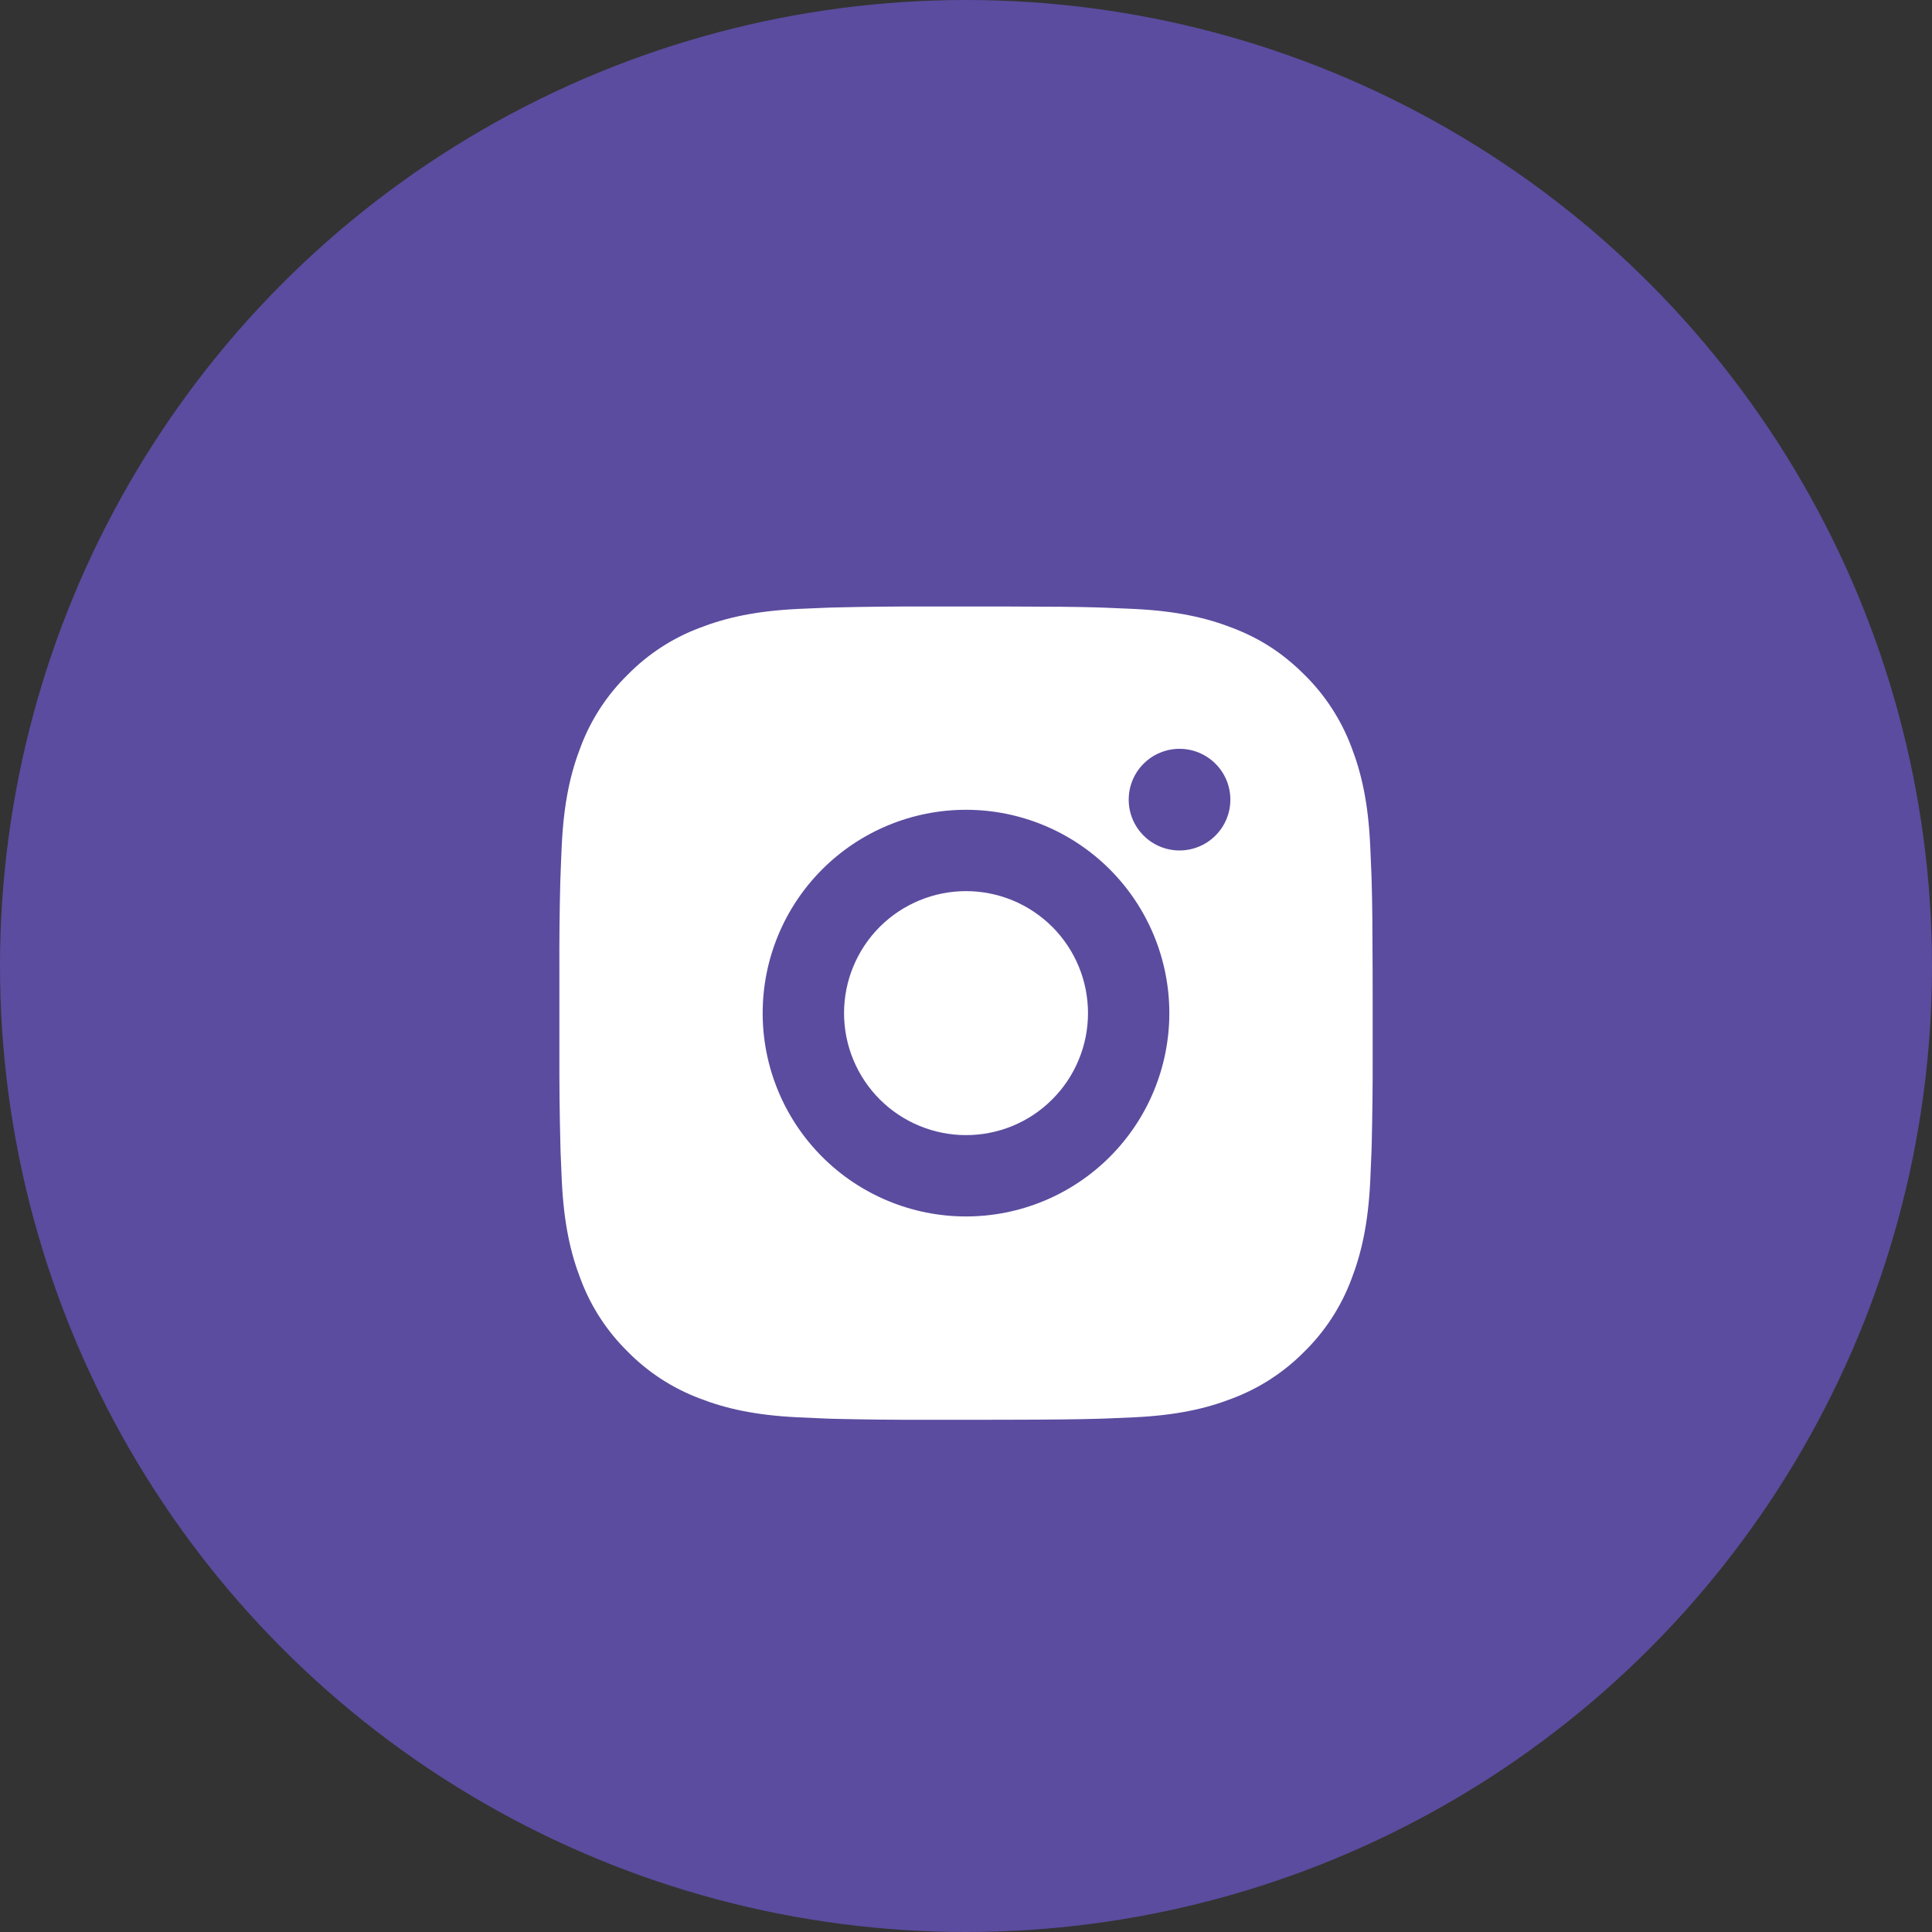
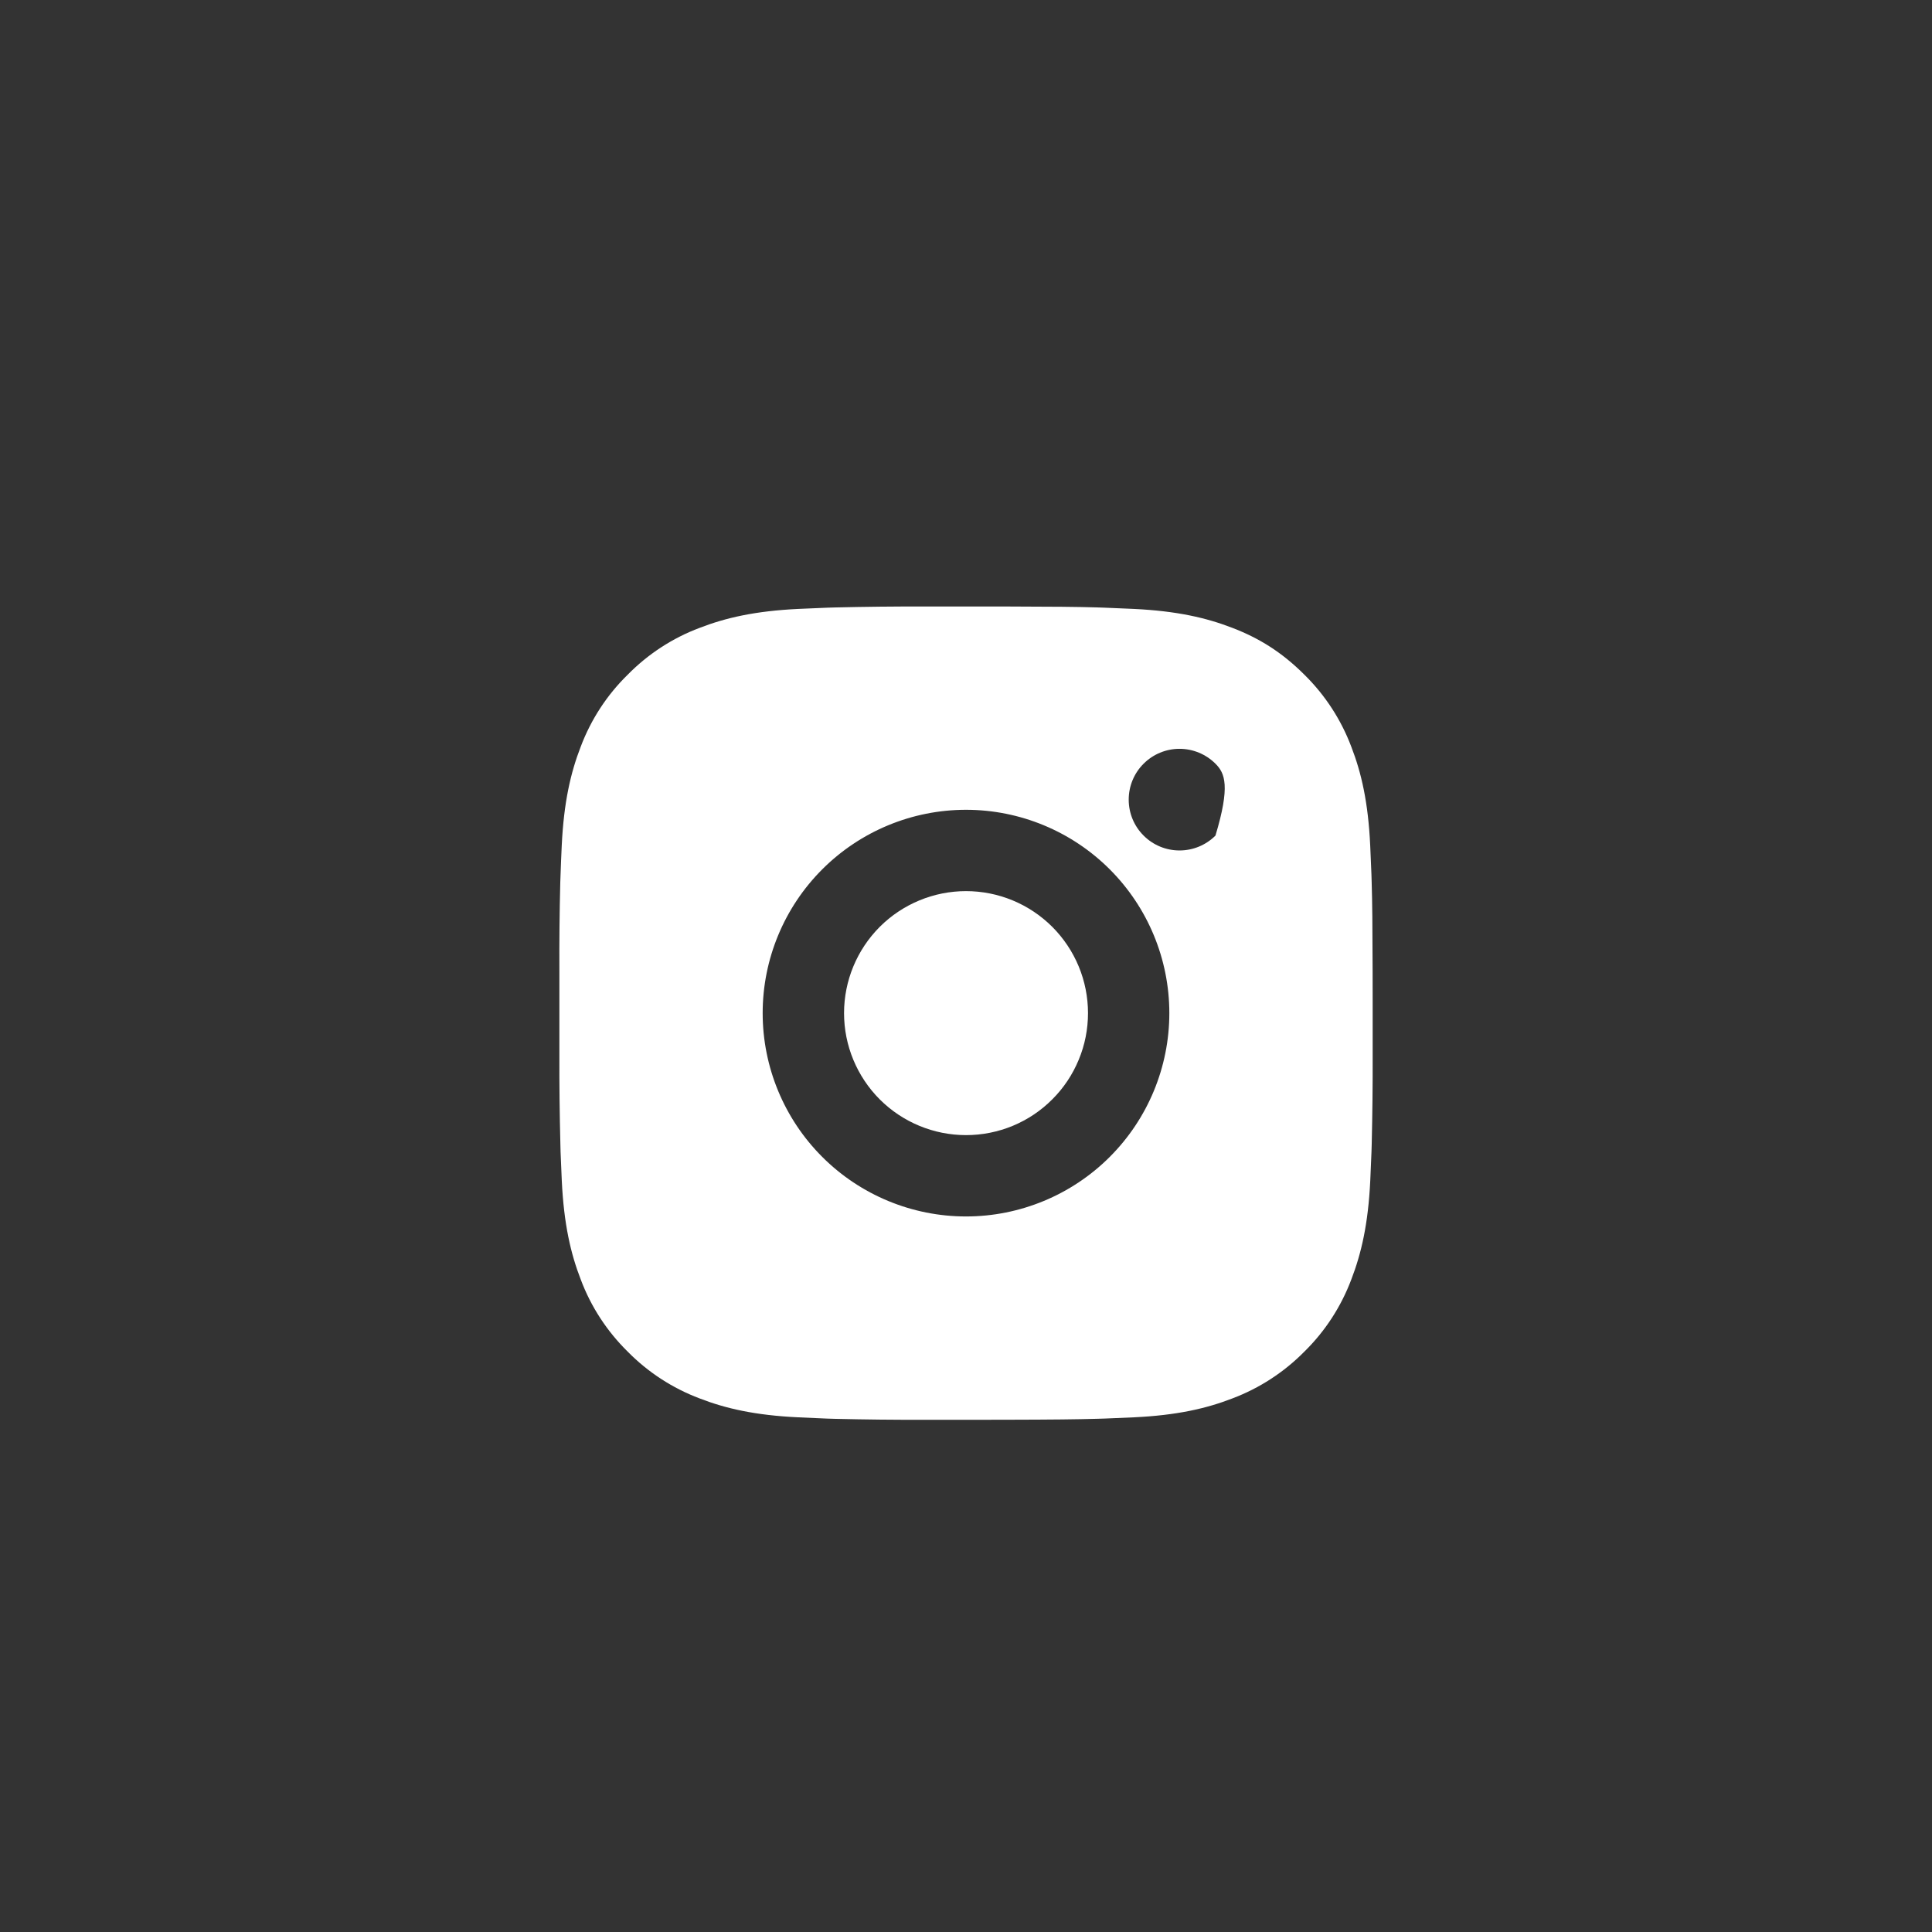
<svg xmlns="http://www.w3.org/2000/svg" width="41" height="41" viewBox="0 0 41 41" fill="none">
  <rect x="0" y="0" width="41" height="41" fill="#333333" stroke="none" />
-   <circle cx="20.5" cy="20.5" r="20.5" fill="#5B4C9F" />
-   <path d="M21.387 12.871C22.358 12.873 22.851 12.878 23.276 12.89L23.444 12.896C23.637 12.903 23.828 12.912 24.058 12.922C24.976 12.966 25.603 13.111 26.152 13.324C26.722 13.543 27.202 13.84 27.682 14.319C28.12 14.75 28.46 15.272 28.677 15.848C28.89 16.398 29.035 17.024 29.078 17.943C29.088 18.173 29.097 18.363 29.104 18.557L29.109 18.725C29.122 19.149 29.127 19.642 29.129 20.613L29.13 21.257V22.387C29.132 23.017 29.125 23.646 29.11 24.275L29.105 24.443C29.098 24.637 29.089 24.828 29.079 25.057C29.035 25.976 28.889 26.602 28.677 27.152C28.46 27.729 28.121 28.251 27.682 28.682C27.25 29.12 26.728 29.46 26.152 29.677C25.603 29.89 24.976 30.035 24.058 30.078C23.853 30.087 23.648 30.096 23.444 30.104L23.276 30.109C22.851 30.121 22.358 30.127 21.387 30.129L20.744 30.13H19.614C18.984 30.132 18.354 30.125 17.725 30.11L17.557 30.105C17.353 30.097 17.148 30.088 16.943 30.078C16.025 30.035 15.398 29.89 14.848 29.677C14.272 29.46 13.75 29.121 13.319 28.682C12.88 28.25 12.54 27.729 12.324 27.152C12.111 26.603 11.966 25.976 11.922 25.057C11.913 24.852 11.904 24.648 11.896 24.443L11.892 24.275C11.876 23.646 11.869 23.017 11.871 22.387V20.613C11.868 19.983 11.874 19.354 11.89 18.725L11.896 18.557C11.902 18.363 11.911 18.173 11.921 17.943C11.965 17.024 12.11 16.398 12.323 15.848C12.54 15.271 12.88 14.749 13.32 14.319C13.751 13.88 14.272 13.54 14.848 13.324C15.398 13.111 16.024 12.966 16.943 12.922C17.173 12.912 17.364 12.903 17.557 12.896L17.725 12.891C18.354 12.876 18.984 12.869 19.613 12.871L21.387 12.871ZM20.5 17.185C19.356 17.185 18.258 17.64 17.449 18.449C16.64 19.258 16.185 20.356 16.185 21.5C16.185 22.644 16.64 23.742 17.449 24.551C18.258 25.36 19.356 25.815 20.5 25.815C21.644 25.815 22.742 25.36 23.551 24.551C24.36 23.742 24.815 22.644 24.815 21.5C24.815 20.356 24.36 19.258 23.551 18.449C22.742 17.64 21.644 17.185 20.5 17.185ZM20.5 18.911C20.84 18.911 21.177 18.978 21.491 19.108C21.805 19.238 22.09 19.429 22.331 19.669C22.571 19.91 22.762 20.195 22.892 20.509C23.022 20.823 23.089 21.16 23.089 21.5C23.089 21.84 23.023 22.176 22.892 22.49C22.762 22.805 22.572 23.09 22.331 23.33C22.091 23.571 21.806 23.762 21.492 23.892C21.178 24.022 20.841 24.089 20.501 24.089C19.814 24.089 19.156 23.816 18.67 23.331C18.185 22.845 17.912 22.187 17.912 21.5C17.912 20.814 18.185 20.155 18.67 19.669C19.156 19.184 19.814 18.911 20.501 18.911M25.031 15.891C24.745 15.891 24.471 16.005 24.269 16.207C24.066 16.409 23.953 16.683 23.953 16.97C23.953 17.256 24.066 17.53 24.269 17.732C24.471 17.935 24.745 18.048 25.031 18.048C25.317 18.048 25.592 17.935 25.794 17.732C25.997 17.53 26.11 17.256 26.11 16.97C26.11 16.683 25.997 16.409 25.794 16.207C25.592 16.005 25.317 15.891 25.031 15.891Z" fill="white" />
+   <path d="M21.387 12.871C22.358 12.873 22.851 12.878 23.276 12.89L23.444 12.896C23.637 12.903 23.828 12.912 24.058 12.922C24.976 12.966 25.603 13.111 26.152 13.324C26.722 13.543 27.202 13.84 27.682 14.319C28.12 14.75 28.46 15.272 28.677 15.848C28.89 16.398 29.035 17.024 29.078 17.943C29.088 18.173 29.097 18.363 29.104 18.557L29.109 18.725C29.122 19.149 29.127 19.642 29.129 20.613L29.13 21.257V22.387C29.132 23.017 29.125 23.646 29.11 24.275L29.105 24.443C29.098 24.637 29.089 24.828 29.079 25.057C29.035 25.976 28.889 26.602 28.677 27.152C28.46 27.729 28.121 28.251 27.682 28.682C27.25 29.12 26.728 29.46 26.152 29.677C25.603 29.89 24.976 30.035 24.058 30.078C23.853 30.087 23.648 30.096 23.444 30.104L23.276 30.109C22.851 30.121 22.358 30.127 21.387 30.129L20.744 30.13H19.614C18.984 30.132 18.354 30.125 17.725 30.11L17.557 30.105C17.353 30.097 17.148 30.088 16.943 30.078C16.025 30.035 15.398 29.89 14.848 29.677C14.272 29.46 13.75 29.121 13.319 28.682C12.88 28.25 12.54 27.729 12.324 27.152C12.111 26.603 11.966 25.976 11.922 25.057C11.913 24.852 11.904 24.648 11.896 24.443L11.892 24.275C11.876 23.646 11.869 23.017 11.871 22.387V20.613C11.868 19.983 11.874 19.354 11.89 18.725L11.896 18.557C11.902 18.363 11.911 18.173 11.921 17.943C11.965 17.024 12.11 16.398 12.323 15.848C12.54 15.271 12.88 14.749 13.32 14.319C13.751 13.88 14.272 13.54 14.848 13.324C15.398 13.111 16.024 12.966 16.943 12.922C17.173 12.912 17.364 12.903 17.557 12.896L17.725 12.891C18.354 12.876 18.984 12.869 19.613 12.871L21.387 12.871ZM20.5 17.185C19.356 17.185 18.258 17.64 17.449 18.449C16.64 19.258 16.185 20.356 16.185 21.5C16.185 22.644 16.64 23.742 17.449 24.551C18.258 25.36 19.356 25.815 20.5 25.815C21.644 25.815 22.742 25.36 23.551 24.551C24.36 23.742 24.815 22.644 24.815 21.5C24.815 20.356 24.36 19.258 23.551 18.449C22.742 17.64 21.644 17.185 20.5 17.185ZM20.5 18.911C20.84 18.911 21.177 18.978 21.491 19.108C21.805 19.238 22.09 19.429 22.331 19.669C22.571 19.91 22.762 20.195 22.892 20.509C23.022 20.823 23.089 21.16 23.089 21.5C23.089 21.84 23.023 22.176 22.892 22.49C22.762 22.805 22.572 23.09 22.331 23.33C22.091 23.571 21.806 23.762 21.492 23.892C21.178 24.022 20.841 24.089 20.501 24.089C19.814 24.089 19.156 23.816 18.67 23.331C18.185 22.845 17.912 22.187 17.912 21.5C17.912 20.814 18.185 20.155 18.67 19.669C19.156 19.184 19.814 18.911 20.501 18.911M25.031 15.891C24.745 15.891 24.471 16.005 24.269 16.207C24.066 16.409 23.953 16.683 23.953 16.97C23.953 17.256 24.066 17.53 24.269 17.732C24.471 17.935 24.745 18.048 25.031 18.048C25.317 18.048 25.592 17.935 25.794 17.732C26.11 16.683 25.997 16.409 25.794 16.207C25.592 16.005 25.317 15.891 25.031 15.891Z" fill="white" />
</svg>